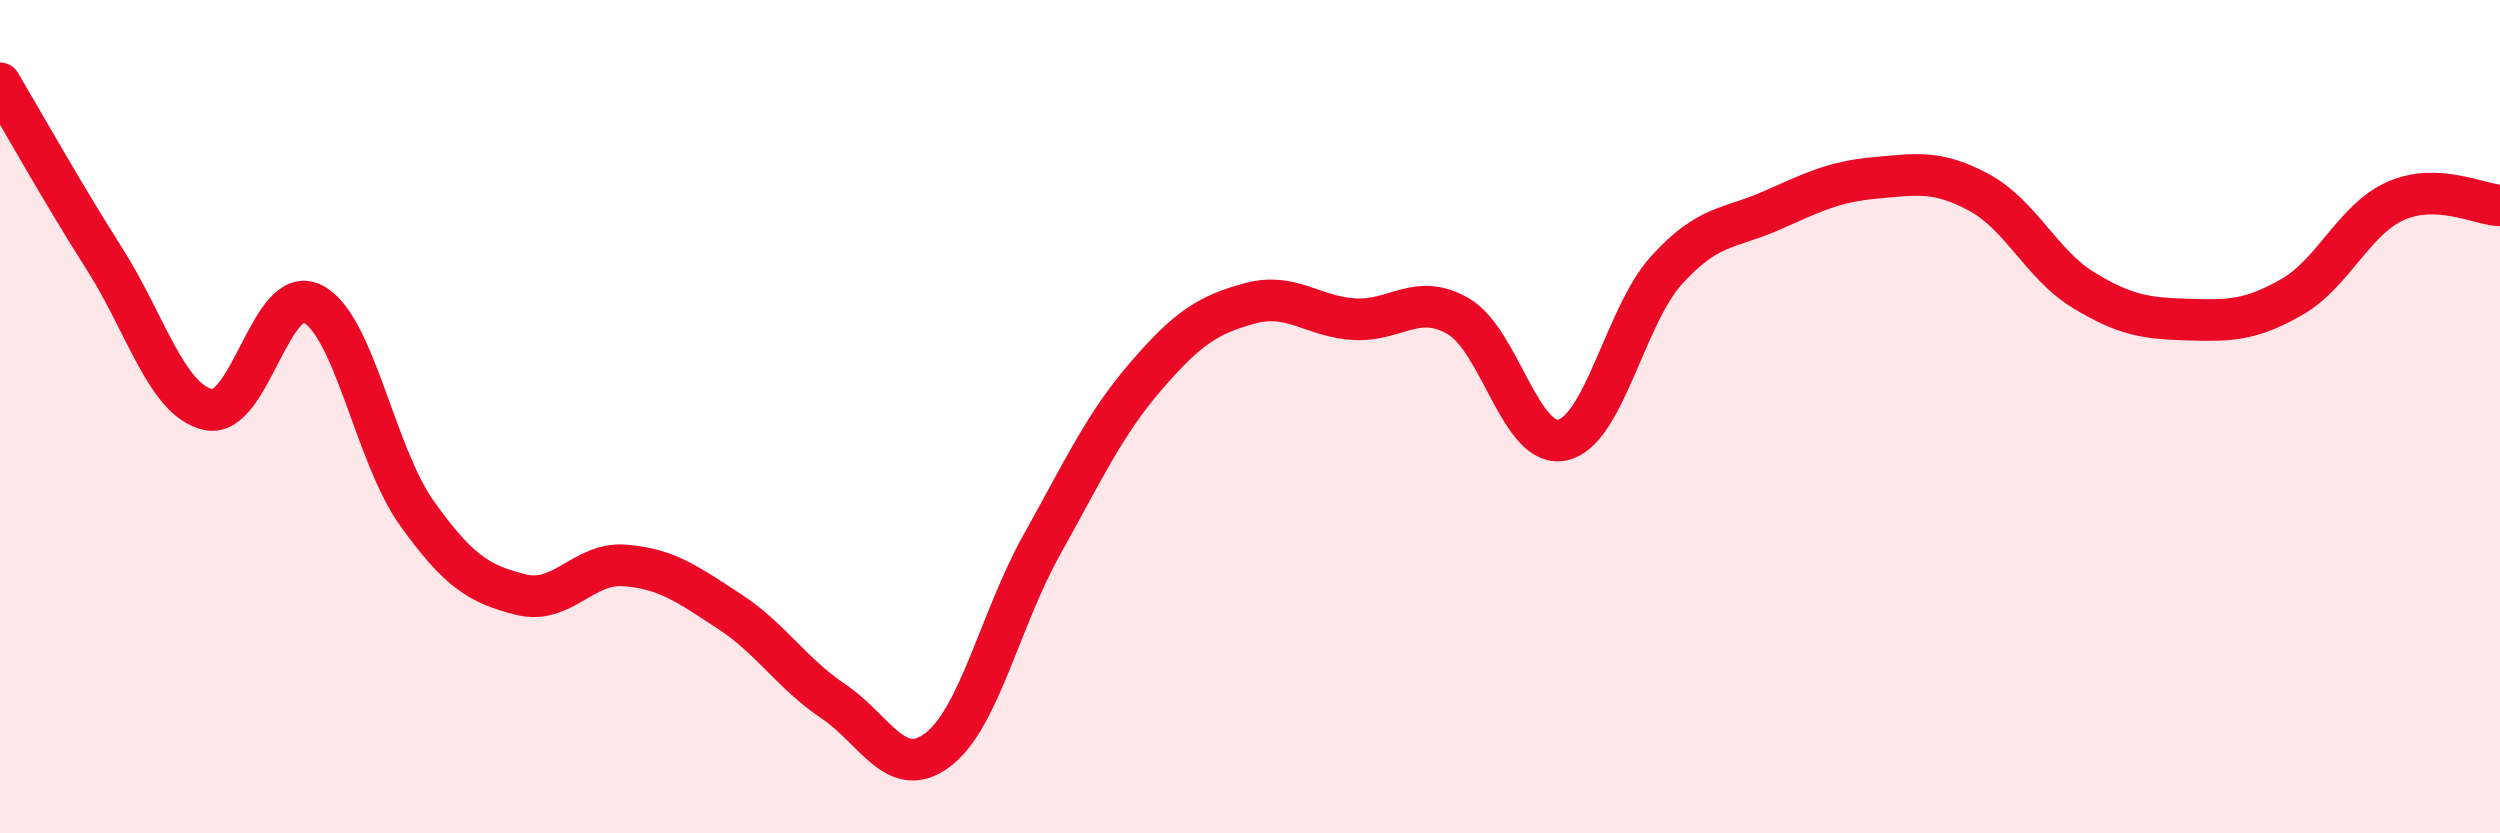
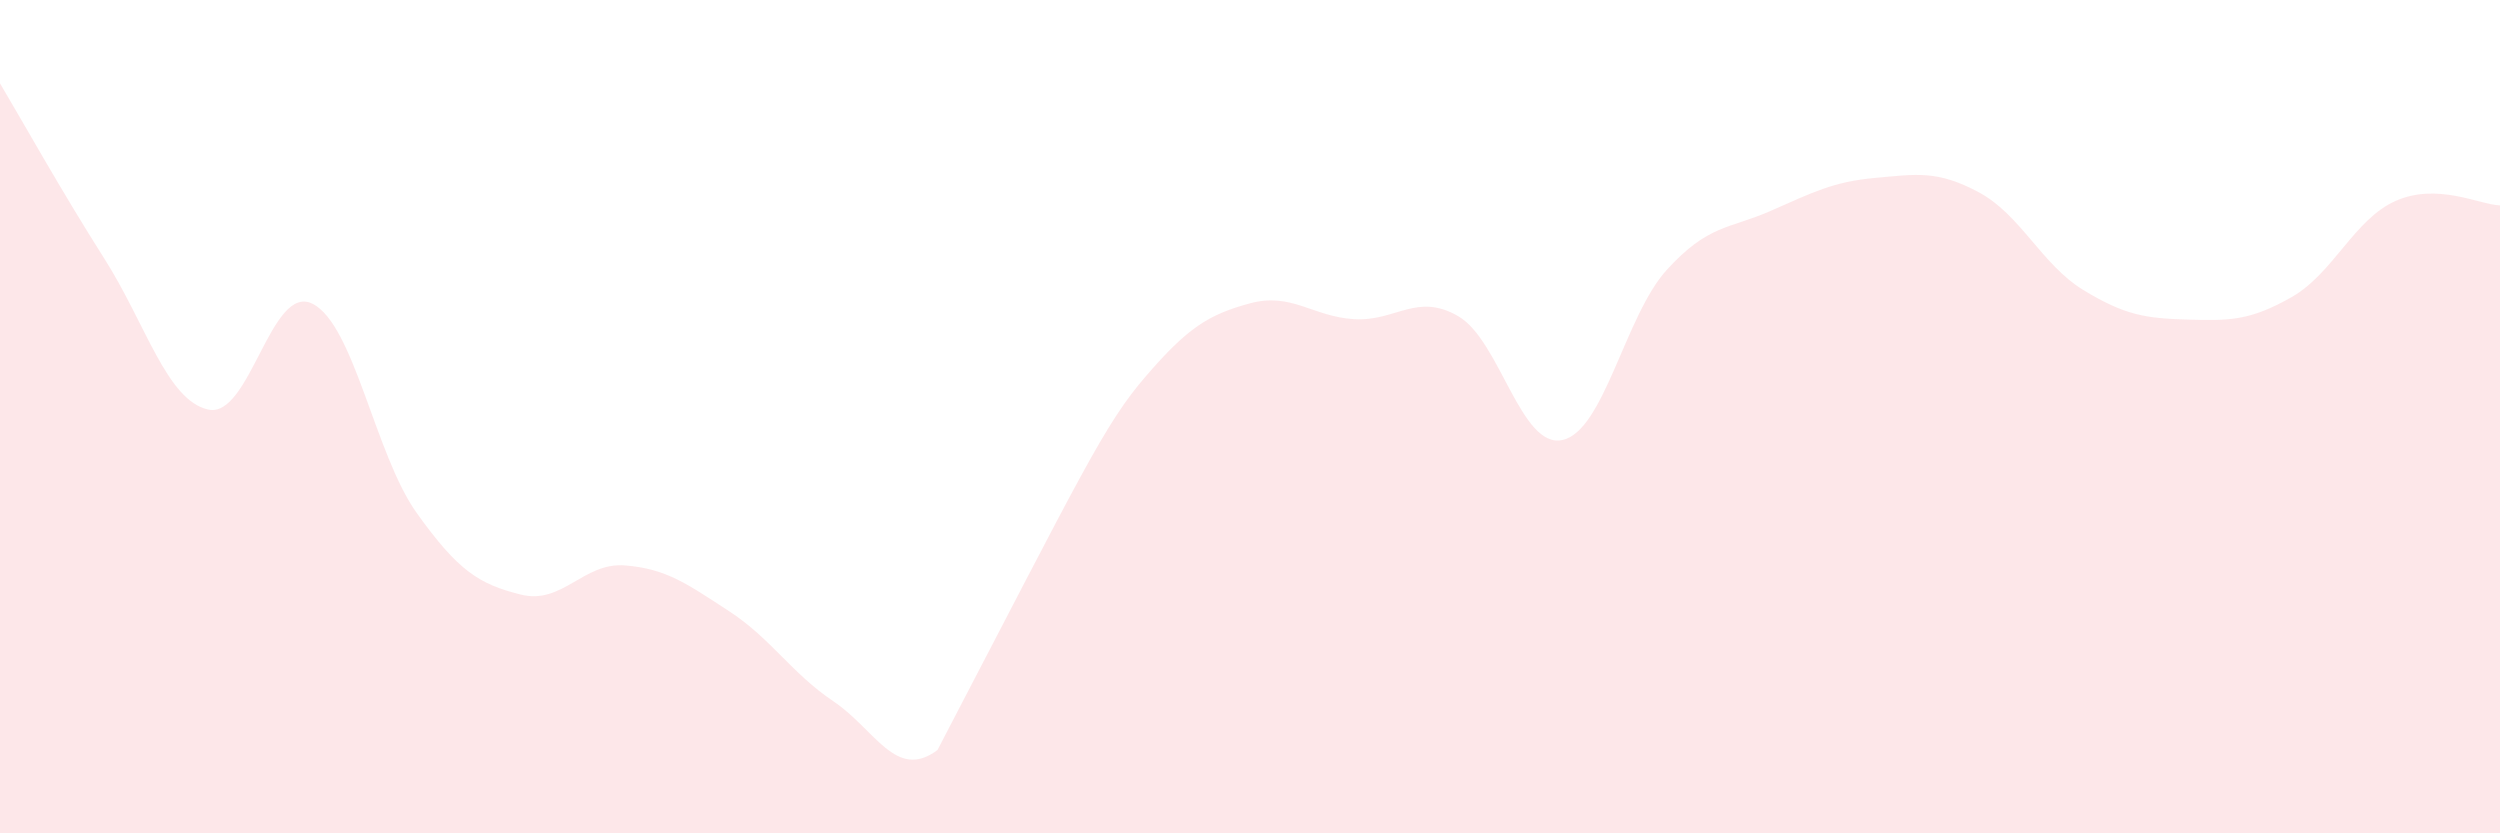
<svg xmlns="http://www.w3.org/2000/svg" width="60" height="20" viewBox="0 0 60 20">
-   <path d="M 0,2 C 0.5,2.84 1.5,4.63 2.5,6.2 C 3.5,7.77 4,9.61 5,9.83 C 6,10.05 6.5,6.79 7.5,7.29 C 8.5,7.79 9,10.91 10,12.31 C 11,13.71 11.5,14.02 12.5,14.27 C 13.5,14.52 14,13.49 15,13.57 C 16,13.65 16.5,14.02 17.5,14.67 C 18.5,15.32 19,16.16 20,16.83 C 21,17.5 21.5,18.75 22.5,18 C 23.5,17.25 24,14.87 25,13.08 C 26,11.29 26.5,10.19 27.5,9.03 C 28.5,7.87 29,7.55 30,7.28 C 31,7.01 31.5,7.6 32.5,7.66 C 33.5,7.72 34,7.01 35,7.59 C 36,8.17 36.5,10.78 37.5,10.56 C 38.5,10.34 39,7.58 40,6.48 C 41,5.38 41.5,5.5 42.5,5.06 C 43.5,4.62 44,4.36 45,4.27 C 46,4.18 46.5,4.08 47.5,4.62 C 48.5,5.16 49,6.35 50,6.96 C 51,7.57 51.5,7.64 52.5,7.67 C 53.5,7.7 54,7.7 55,7.13 C 56,6.56 56.5,5.26 57.5,4.82 C 58.5,4.38 59.5,4.91 60,4.93L60 20L0 20Z" fill="#EB0A25" opacity="0.1" stroke-linecap="round" stroke-linejoin="round" />
-   <path d="M 0,2 C 0.5,2.84 1.5,4.63 2.5,6.2 C 3.5,7.77 4,9.61 5,9.83 C 6,10.05 6.5,6.79 7.5,7.29 C 8.5,7.79 9,10.91 10,12.31 C 11,13.71 11.5,14.02 12.5,14.27 C 13.5,14.52 14,13.49 15,13.57 C 16,13.65 16.5,14.02 17.5,14.67 C 18.5,15.32 19,16.16 20,16.83 C 21,17.5 21.5,18.75 22.5,18 C 23.5,17.25 24,14.87 25,13.08 C 26,11.29 26.5,10.19 27.5,9.03 C 28.5,7.87 29,7.55 30,7.28 C 31,7.01 31.5,7.6 32.5,7.66 C 33.5,7.72 34,7.01 35,7.59 C 36,8.17 36.5,10.78 37.5,10.56 C 38.5,10.34 39,7.58 40,6.48 C 41,5.38 41.5,5.5 42.5,5.06 C 43.5,4.62 44,4.36 45,4.27 C 46,4.18 46.5,4.08 47.5,4.62 C 48.5,5.16 49,6.35 50,6.96 C 51,7.57 51.5,7.64 52.5,7.67 C 53.5,7.7 54,7.7 55,7.13 C 56,6.56 56.5,5.26 57.5,4.82 C 58.5,4.38 59.5,4.91 60,4.93" stroke="#EB0A25" stroke-width="1" fill="none" stroke-linecap="round" stroke-linejoin="round" />
+   <path d="M 0,2 C 0.5,2.84 1.5,4.63 2.5,6.2 C 3.5,7.77 4,9.61 5,9.83 C 6,10.05 6.5,6.79 7.5,7.29 C 8.5,7.79 9,10.91 10,12.31 C 11,13.71 11.5,14.02 12.5,14.27 C 13.5,14.52 14,13.49 15,13.57 C 16,13.65 16.5,14.02 17.5,14.67 C 18.5,15.32 19,16.16 20,16.83 C 21,17.5 21.5,18.75 22.5,18 C 26,11.29 26.5,10.19 27.5,9.03 C 28.5,7.87 29,7.55 30,7.28 C 31,7.01 31.5,7.6 32.5,7.66 C 33.5,7.72 34,7.01 35,7.59 C 36,8.17 36.5,10.78 37.5,10.56 C 38.5,10.34 39,7.58 40,6.48 C 41,5.38 41.5,5.5 42.5,5.06 C 43.5,4.62 44,4.36 45,4.27 C 46,4.18 46.5,4.08 47.5,4.62 C 48.5,5.16 49,6.35 50,6.96 C 51,7.57 51.5,7.64 52.5,7.67 C 53.5,7.7 54,7.7 55,7.13 C 56,6.56 56.5,5.26 57.5,4.82 C 58.5,4.38 59.5,4.91 60,4.93L60 20L0 20Z" fill="#EB0A25" opacity="0.1" stroke-linecap="round" stroke-linejoin="round" />
</svg>